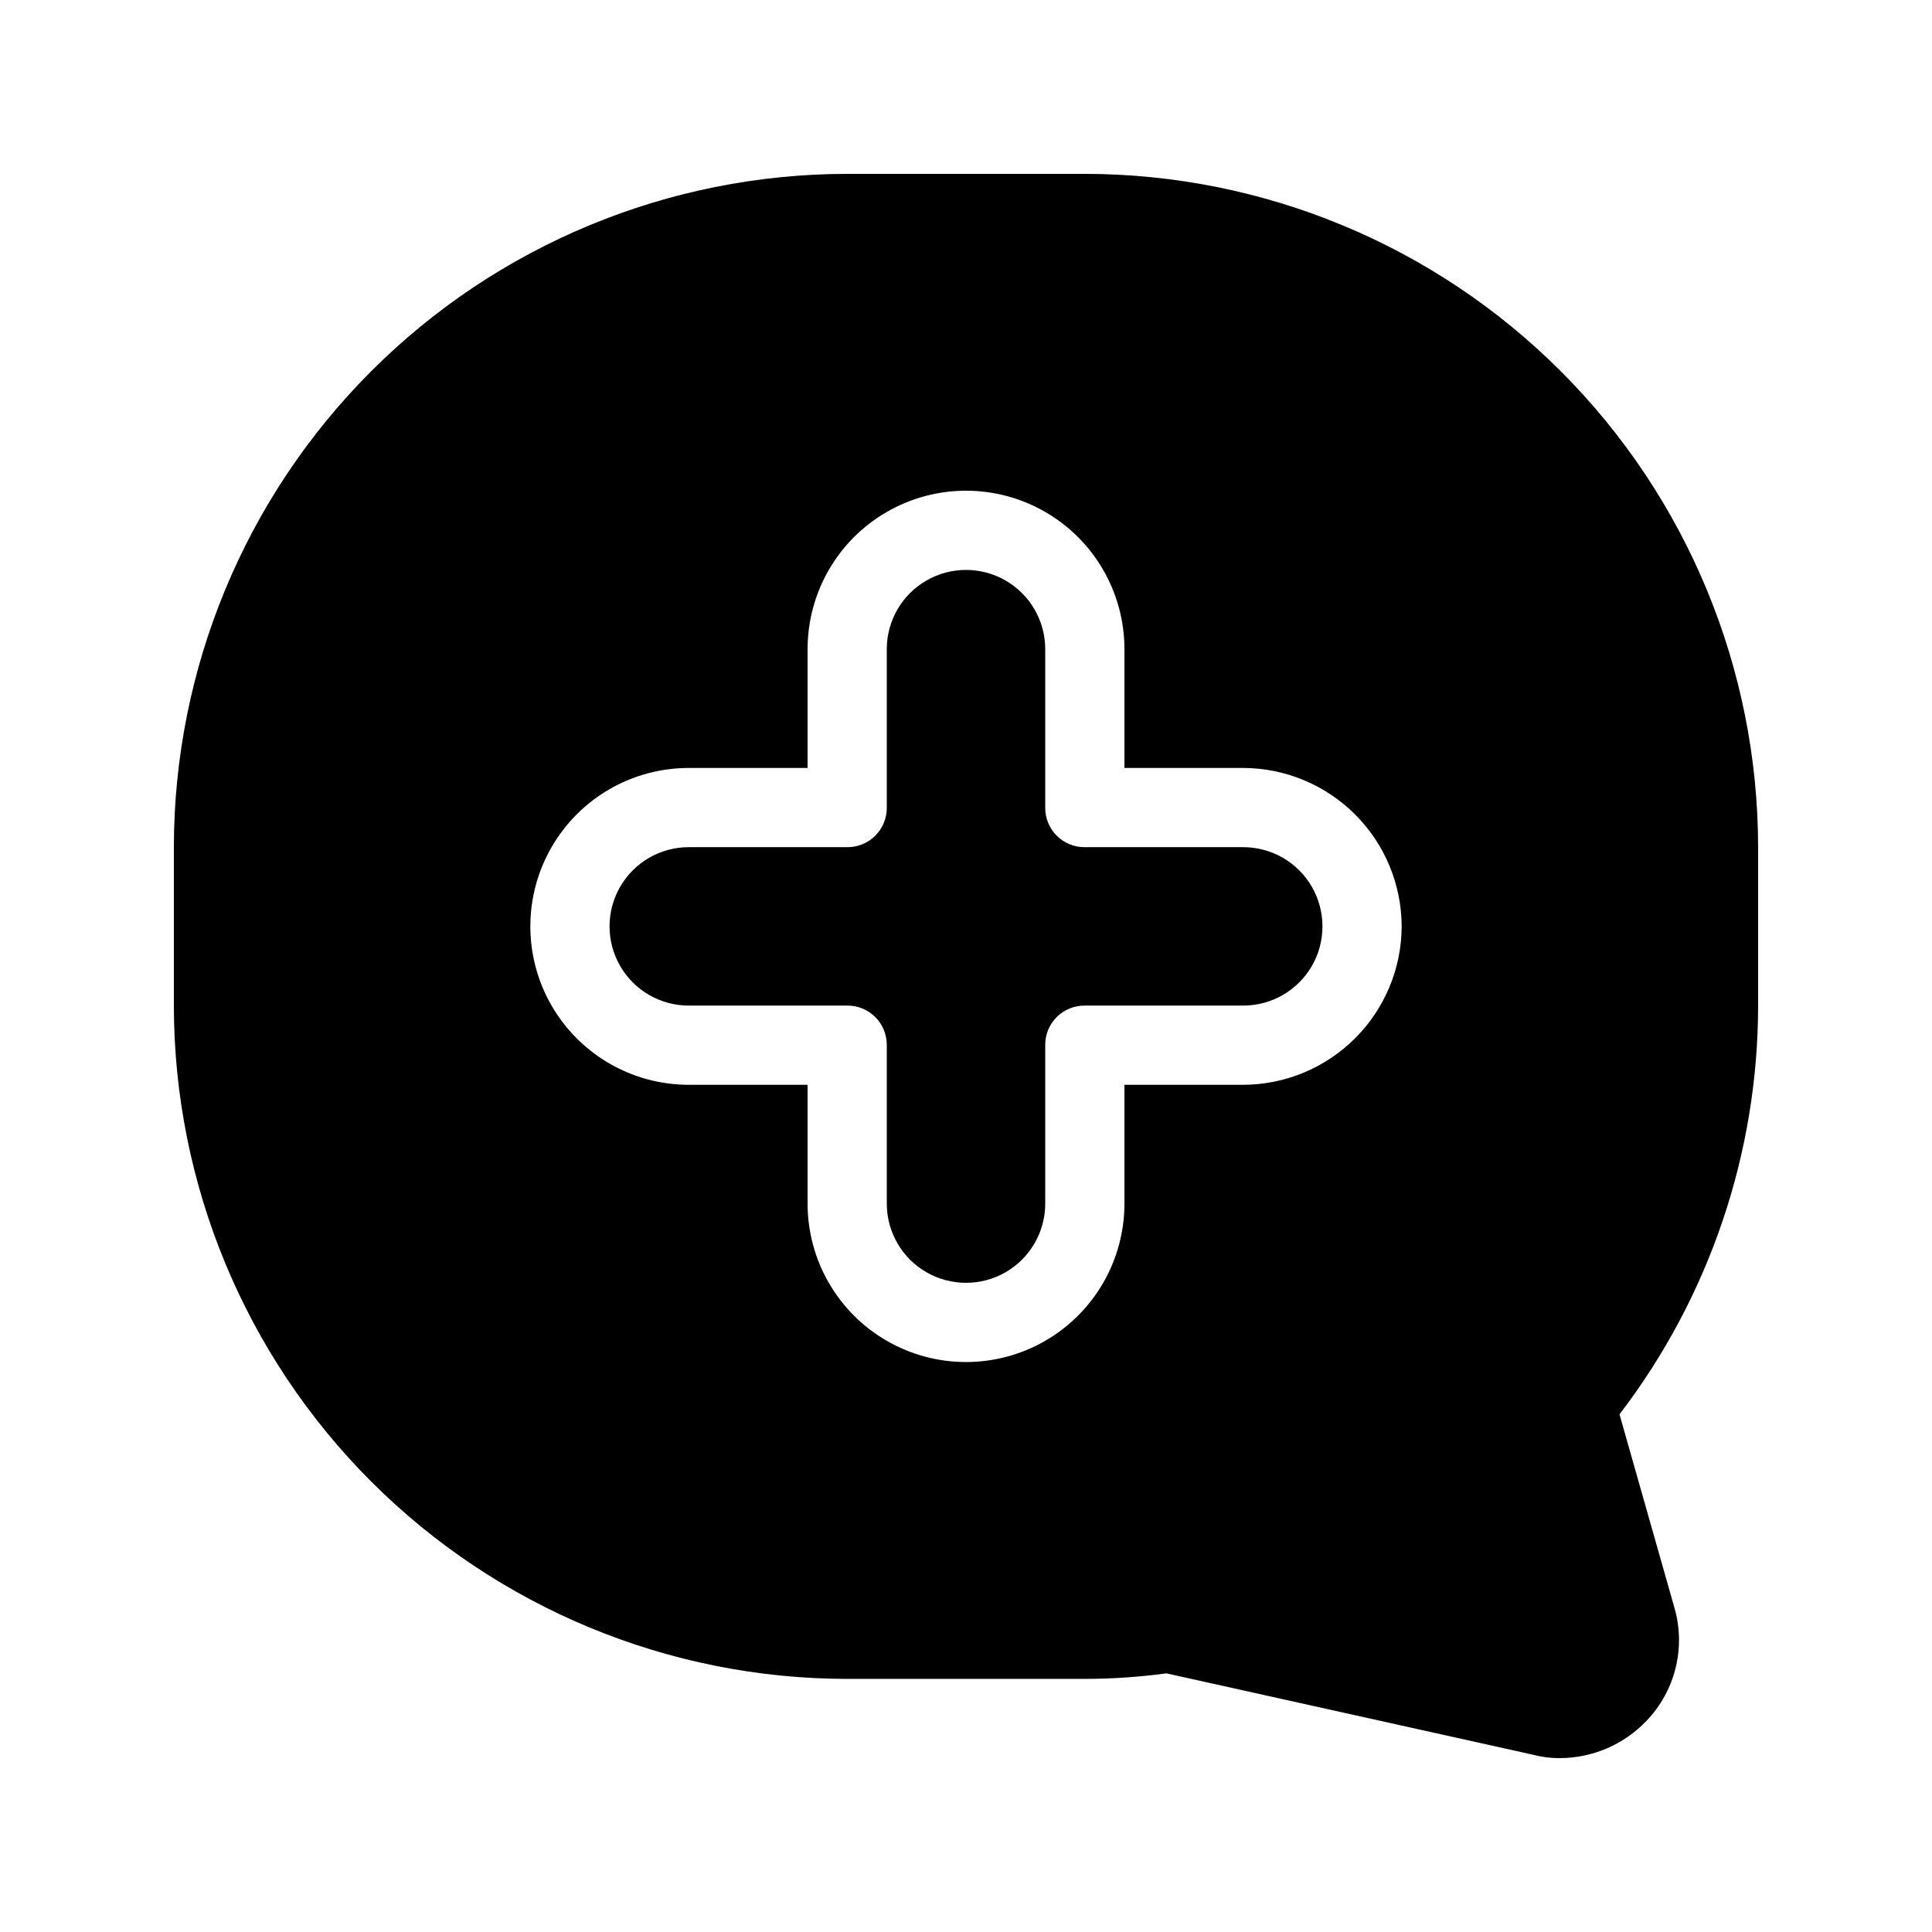
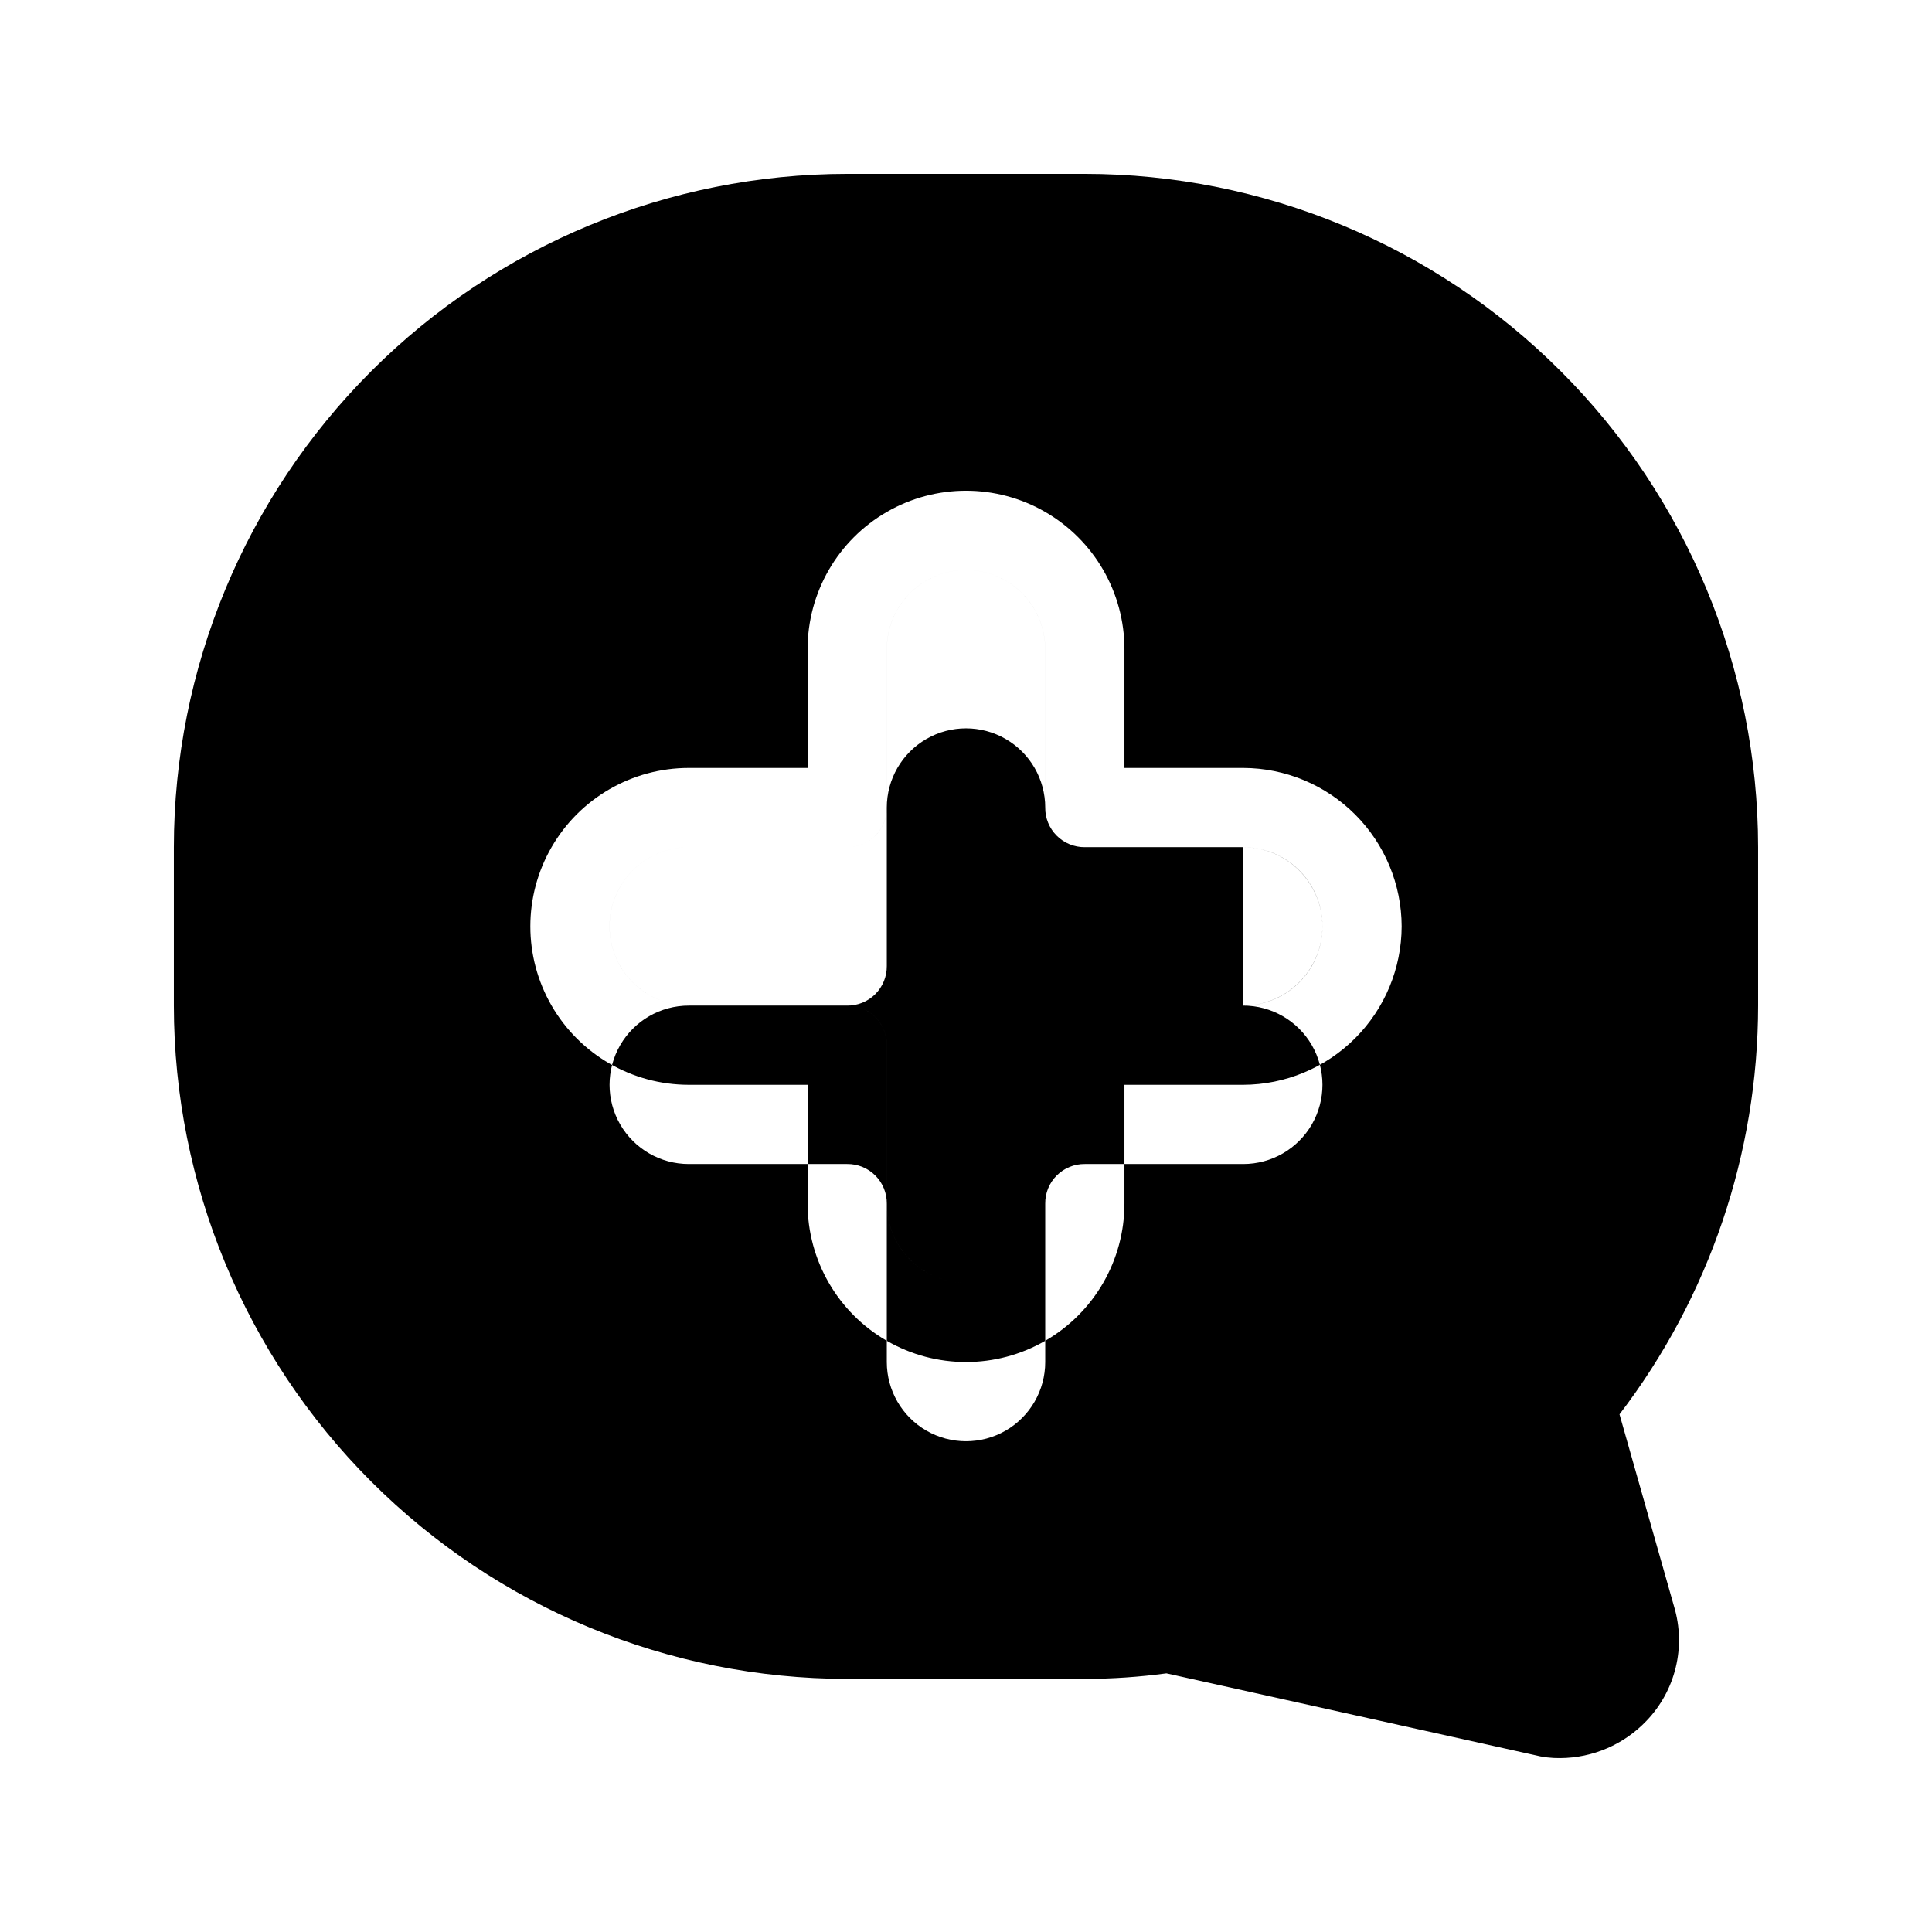
<svg xmlns="http://www.w3.org/2000/svg" fill="#000000" width="800px" height="800px" version="1.1" viewBox="144 144 512 512">
-   <path d="m494.46 389.5c-0.016 5.562-2.231 10.891-6.164 14.824s-9.262 6.148-14.824 6.168h-41.984c-2.793-0.031-5.481 1.066-7.453 3.043-1.977 1.973-3.074 4.66-3.043 7.453v41.984c0 7.496-4.004 14.43-10.496 18.18-6.496 3.746-14.5 3.746-20.992 0-6.496-3.75-10.496-10.684-10.496-18.18v-41.984c0.027-2.793-1.07-5.481-3.047-7.453-1.973-1.977-4.66-3.074-7.449-3.043h-41.984c-7.5 0-14.43-4.004-18.18-10.496-3.75-6.496-3.75-14.5 0-20.992 3.75-6.496 10.68-10.496 18.18-10.496h41.984c2.789 0.027 5.477-1.07 7.449-3.043 1.977-1.977 3.074-4.664 3.047-7.453v-41.984c0-7.5 4-14.43 10.496-18.18 6.492-3.75 14.496-3.75 20.992 0 6.492 3.75 10.496 10.68 10.496 18.18v41.984c-0.031 2.789 1.066 5.477 3.043 7.453 1.973 1.973 4.66 3.07 7.453 3.043h41.984c5.562 0.016 10.891 2.231 14.824 6.164 3.934 3.934 6.148 9.266 6.164 14.828zm115.46 20.992c-0.031 39.156-12.938 77.219-36.734 108.32l14.484 51.012c1.559 5.238 1.699 10.797 0.406 16.105-1.289 5.312-3.965 10.184-7.754 14.125-5.969 6.262-14.23 9.824-22.883 9.863-2.336 0.031-4.664-0.25-6.926-0.84l-97.402-21.621c-7.168 0.969-14.391 1.461-21.621 1.469h-62.977c-47.316-0.031-92.68-18.84-126.14-52.297-33.457-33.453-52.266-78.82-52.297-126.13v-41.984c0.031-47.316 18.84-92.68 52.297-126.14s78.82-52.266 126.14-52.297h62.977c47.312 0.031 92.68 18.84 126.13 52.297 33.457 33.457 52.266 78.82 52.297 126.14zm-94.465-20.992c-0.031-11.125-4.465-21.785-12.332-29.652-7.867-7.867-18.527-12.301-29.648-12.332h-31.488v-31.488c0-15-8.004-28.859-20.992-36.359-12.992-7.5-28.996-7.5-41.984 0-12.992 7.5-20.992 21.359-20.992 36.359v31.488h-31.488c-15 0-28.859 8-36.359 20.992-7.5 12.988-7.5 28.992 0 41.984 7.5 12.988 21.359 20.992 36.359 20.992h31.488v31.488c0 14.996 8 28.859 20.992 36.359 12.988 7.496 28.992 7.496 41.984 0 12.988-7.5 20.992-21.363 20.992-36.359v-31.488h31.488c11.121-0.035 21.781-4.469 29.648-12.336 7.867-7.863 12.301-18.523 12.332-29.648zm-41.984-20.992h-41.984 0.004c-2.793 0.027-5.481-1.07-7.453-3.043-1.977-1.977-3.074-4.664-3.043-7.453v-41.984c0-7.5-4.004-14.43-10.496-18.18-6.496-3.75-14.5-3.75-20.992 0-6.496 3.75-10.496 10.68-10.496 18.18v41.984c0.027 2.789-1.07 5.477-3.047 7.453-1.973 1.973-4.66 3.07-7.449 3.043h-41.984c-7.5 0-14.43 4-18.18 10.496-3.75 6.492-3.75 14.496 0 20.992 3.75 6.492 10.68 10.496 18.18 10.496h41.984c2.789-0.031 5.477 1.066 7.449 3.043 1.977 1.973 3.074 4.66 3.047 7.453v41.984c0 7.496 4 14.43 10.496 18.18 6.492 3.746 14.496 3.746 20.992 0 6.492-3.75 10.496-10.684 10.496-18.18v-41.984c-0.031-2.793 1.066-5.481 3.043-7.453 1.973-1.977 4.66-3.074 7.453-3.043h41.984c7.496 0 14.43-4.004 18.18-10.496 3.746-6.496 3.746-14.5 0-20.992-3.75-6.496-10.684-10.496-18.18-10.496zm0 0h-41.984 0.004c-2.793 0.027-5.481-1.07-7.453-3.043-1.977-1.977-3.074-4.664-3.043-7.453v-41.984c0-7.5-4.004-14.43-10.496-18.18-6.496-3.75-14.5-3.75-20.992 0-6.496 3.75-10.496 10.68-10.496 18.18v41.984c0.027 2.789-1.07 5.477-3.047 7.453-1.973 1.973-4.66 3.07-7.449 3.043h-41.984c-7.5 0-14.43 4-18.18 10.496-3.75 6.492-3.75 14.496 0 20.992 3.75 6.492 10.68 10.496 18.18 10.496h41.984c2.789-0.031 5.477 1.066 7.449 3.043 1.977 1.973 3.074 4.66 3.047 7.453v41.984c0 7.496 4 14.43 10.496 18.18 6.492 3.746 14.496 3.746 20.992 0 6.492-3.75 10.496-10.684 10.496-18.18v-41.984c-0.031-2.793 1.066-5.481 3.043-7.453 1.973-1.977 4.66-3.074 7.453-3.043h41.984c7.496 0 14.43-4.004 18.18-10.496 3.746-6.496 3.746-14.5 0-20.992-3.75-6.496-10.684-10.496-18.18-10.496z" />
+   <path d="m494.46 389.5c-0.016 5.562-2.231 10.891-6.164 14.824s-9.262 6.148-14.824 6.168h-41.984c-2.793-0.031-5.481 1.066-7.453 3.043-1.977 1.973-3.074 4.66-3.043 7.453v41.984c0 7.496-4.004 14.43-10.496 18.18-6.496 3.746-14.5 3.746-20.992 0-6.496-3.75-10.496-10.684-10.496-18.18v-41.984c0.027-2.793-1.07-5.481-3.047-7.453-1.973-1.977-4.66-3.074-7.449-3.043h-41.984c-7.5 0-14.43-4.004-18.18-10.496-3.75-6.496-3.75-14.5 0-20.992 3.75-6.496 10.68-10.496 18.18-10.496h41.984c2.789 0.027 5.477-1.07 7.449-3.043 1.977-1.977 3.074-4.664 3.047-7.453v-41.984c0-7.5 4-14.43 10.496-18.18 6.492-3.75 14.496-3.75 20.992 0 6.492 3.75 10.496 10.68 10.496 18.18v41.984c-0.031 2.789 1.066 5.477 3.043 7.453 1.973 1.973 4.66 3.07 7.453 3.043h41.984c5.562 0.016 10.891 2.231 14.824 6.164 3.934 3.934 6.148 9.266 6.164 14.828zm115.46 20.992c-0.031 39.156-12.938 77.219-36.734 108.32l14.484 51.012c1.559 5.238 1.699 10.797 0.406 16.105-1.289 5.312-3.965 10.184-7.754 14.125-5.969 6.262-14.23 9.824-22.883 9.863-2.336 0.031-4.664-0.25-6.926-0.84l-97.402-21.621c-7.168 0.969-14.391 1.461-21.621 1.469h-62.977c-47.316-0.031-92.68-18.84-126.14-52.297-33.457-33.453-52.266-78.82-52.297-126.13v-41.984c0.031-47.316 18.84-92.68 52.297-126.14s78.82-52.266 126.14-52.297h62.977c47.312 0.031 92.68 18.84 126.13 52.297 33.457 33.457 52.266 78.82 52.297 126.14zm-94.465-20.992c-0.031-11.125-4.465-21.785-12.332-29.652-7.867-7.867-18.527-12.301-29.648-12.332h-31.488v-31.488c0-15-8.004-28.859-20.992-36.359-12.992-7.5-28.996-7.5-41.984 0-12.992 7.5-20.992 21.359-20.992 36.359v31.488h-31.488c-15 0-28.859 8-36.359 20.992-7.5 12.988-7.5 28.992 0 41.984 7.5 12.988 21.359 20.992 36.359 20.992h31.488v31.488c0 14.996 8 28.859 20.992 36.359 12.988 7.496 28.992 7.496 41.984 0 12.988-7.5 20.992-21.363 20.992-36.359v-31.488h31.488c11.121-0.035 21.781-4.469 29.648-12.336 7.867-7.863 12.301-18.523 12.332-29.648zm-41.984-20.992h-41.984 0.004c-2.793 0.027-5.481-1.07-7.453-3.043-1.977-1.977-3.074-4.664-3.043-7.453c0-7.5-4.004-14.43-10.496-18.18-6.496-3.75-14.5-3.75-20.992 0-6.496 3.75-10.496 10.68-10.496 18.18v41.984c0.027 2.789-1.07 5.477-3.047 7.453-1.973 1.973-4.66 3.07-7.449 3.043h-41.984c-7.5 0-14.43 4-18.18 10.496-3.75 6.492-3.75 14.496 0 20.992 3.75 6.492 10.68 10.496 18.18 10.496h41.984c2.789-0.031 5.477 1.066 7.449 3.043 1.977 1.973 3.074 4.66 3.047 7.453v41.984c0 7.496 4 14.43 10.496 18.18 6.492 3.746 14.496 3.746 20.992 0 6.492-3.75 10.496-10.684 10.496-18.18v-41.984c-0.031-2.793 1.066-5.481 3.043-7.453 1.973-1.977 4.66-3.074 7.453-3.043h41.984c7.496 0 14.43-4.004 18.18-10.496 3.746-6.496 3.746-14.5 0-20.992-3.75-6.496-10.684-10.496-18.18-10.496zm0 0h-41.984 0.004c-2.793 0.027-5.481-1.07-7.453-3.043-1.977-1.977-3.074-4.664-3.043-7.453v-41.984c0-7.5-4.004-14.43-10.496-18.18-6.496-3.75-14.5-3.75-20.992 0-6.496 3.75-10.496 10.68-10.496 18.18v41.984c0.027 2.789-1.07 5.477-3.047 7.453-1.973 1.973-4.66 3.07-7.449 3.043h-41.984c-7.5 0-14.43 4-18.18 10.496-3.75 6.492-3.75 14.496 0 20.992 3.75 6.492 10.68 10.496 18.18 10.496h41.984c2.789-0.031 5.477 1.066 7.449 3.043 1.977 1.973 3.074 4.66 3.047 7.453v41.984c0 7.496 4 14.43 10.496 18.18 6.492 3.746 14.496 3.746 20.992 0 6.492-3.75 10.496-10.684 10.496-18.18v-41.984c-0.031-2.793 1.066-5.481 3.043-7.453 1.973-1.977 4.66-3.074 7.453-3.043h41.984c7.496 0 14.43-4.004 18.18-10.496 3.746-6.496 3.746-14.5 0-20.992-3.75-6.496-10.684-10.496-18.18-10.496z" />
</svg>